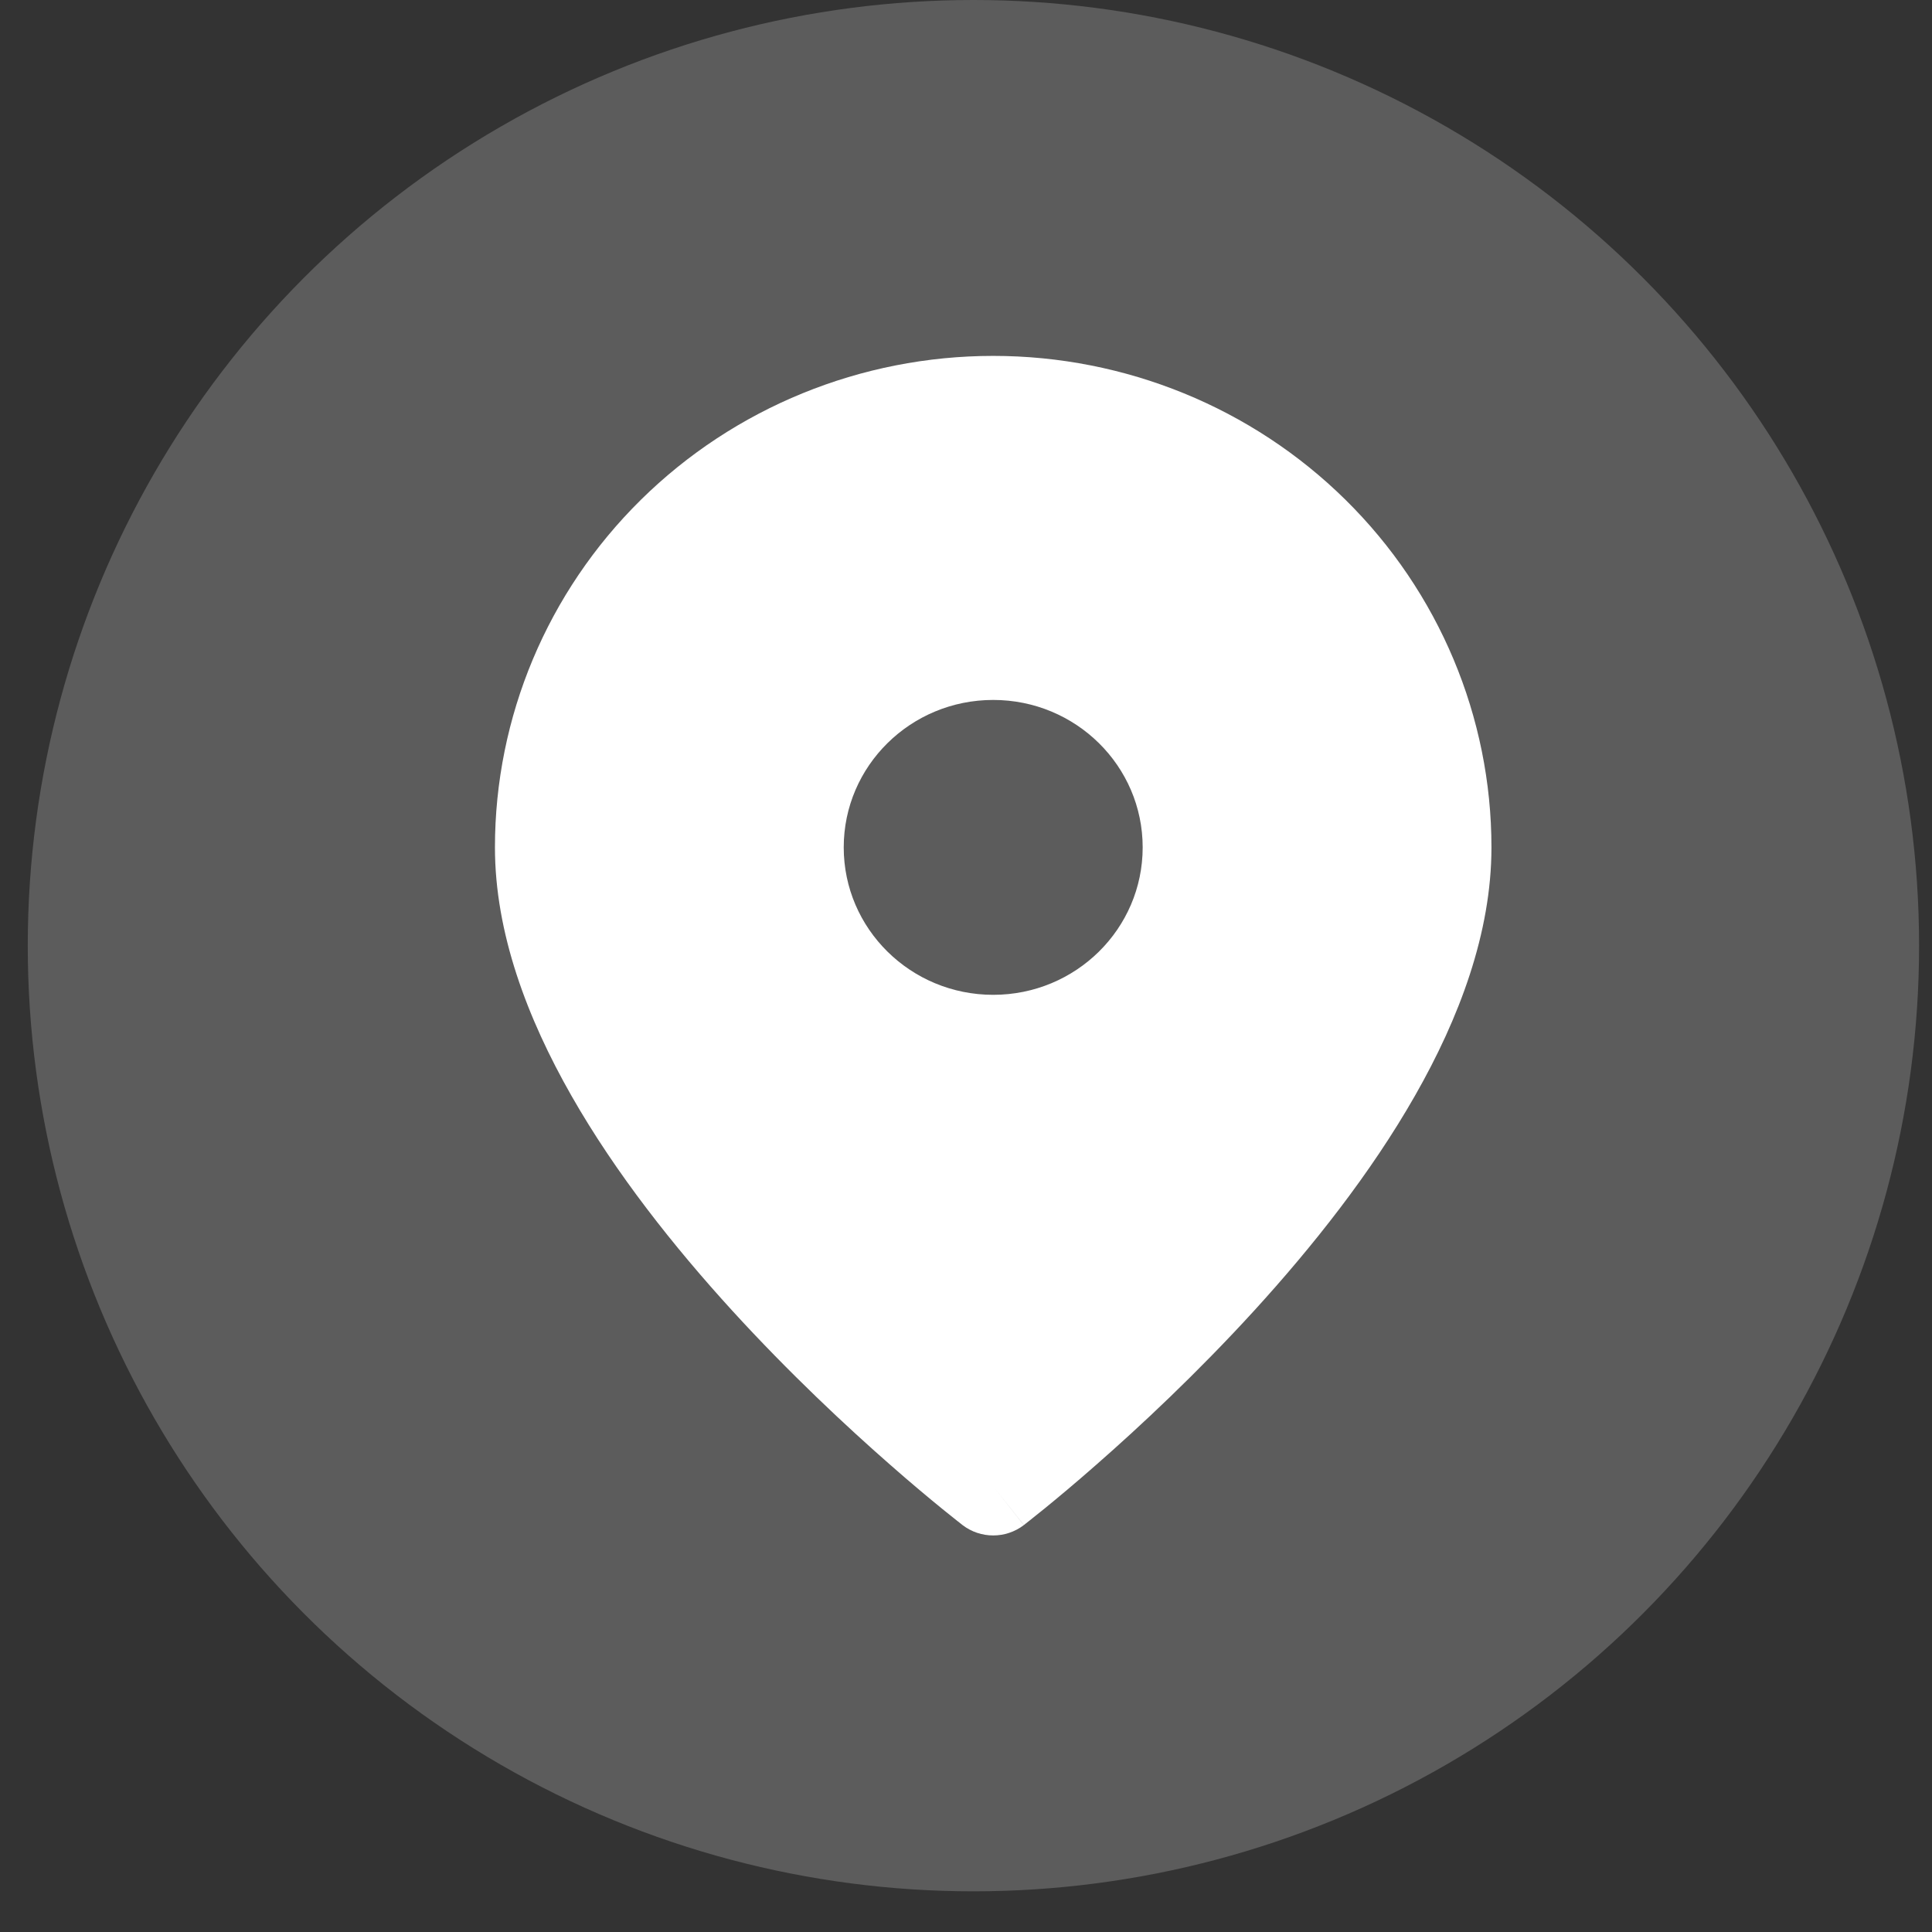
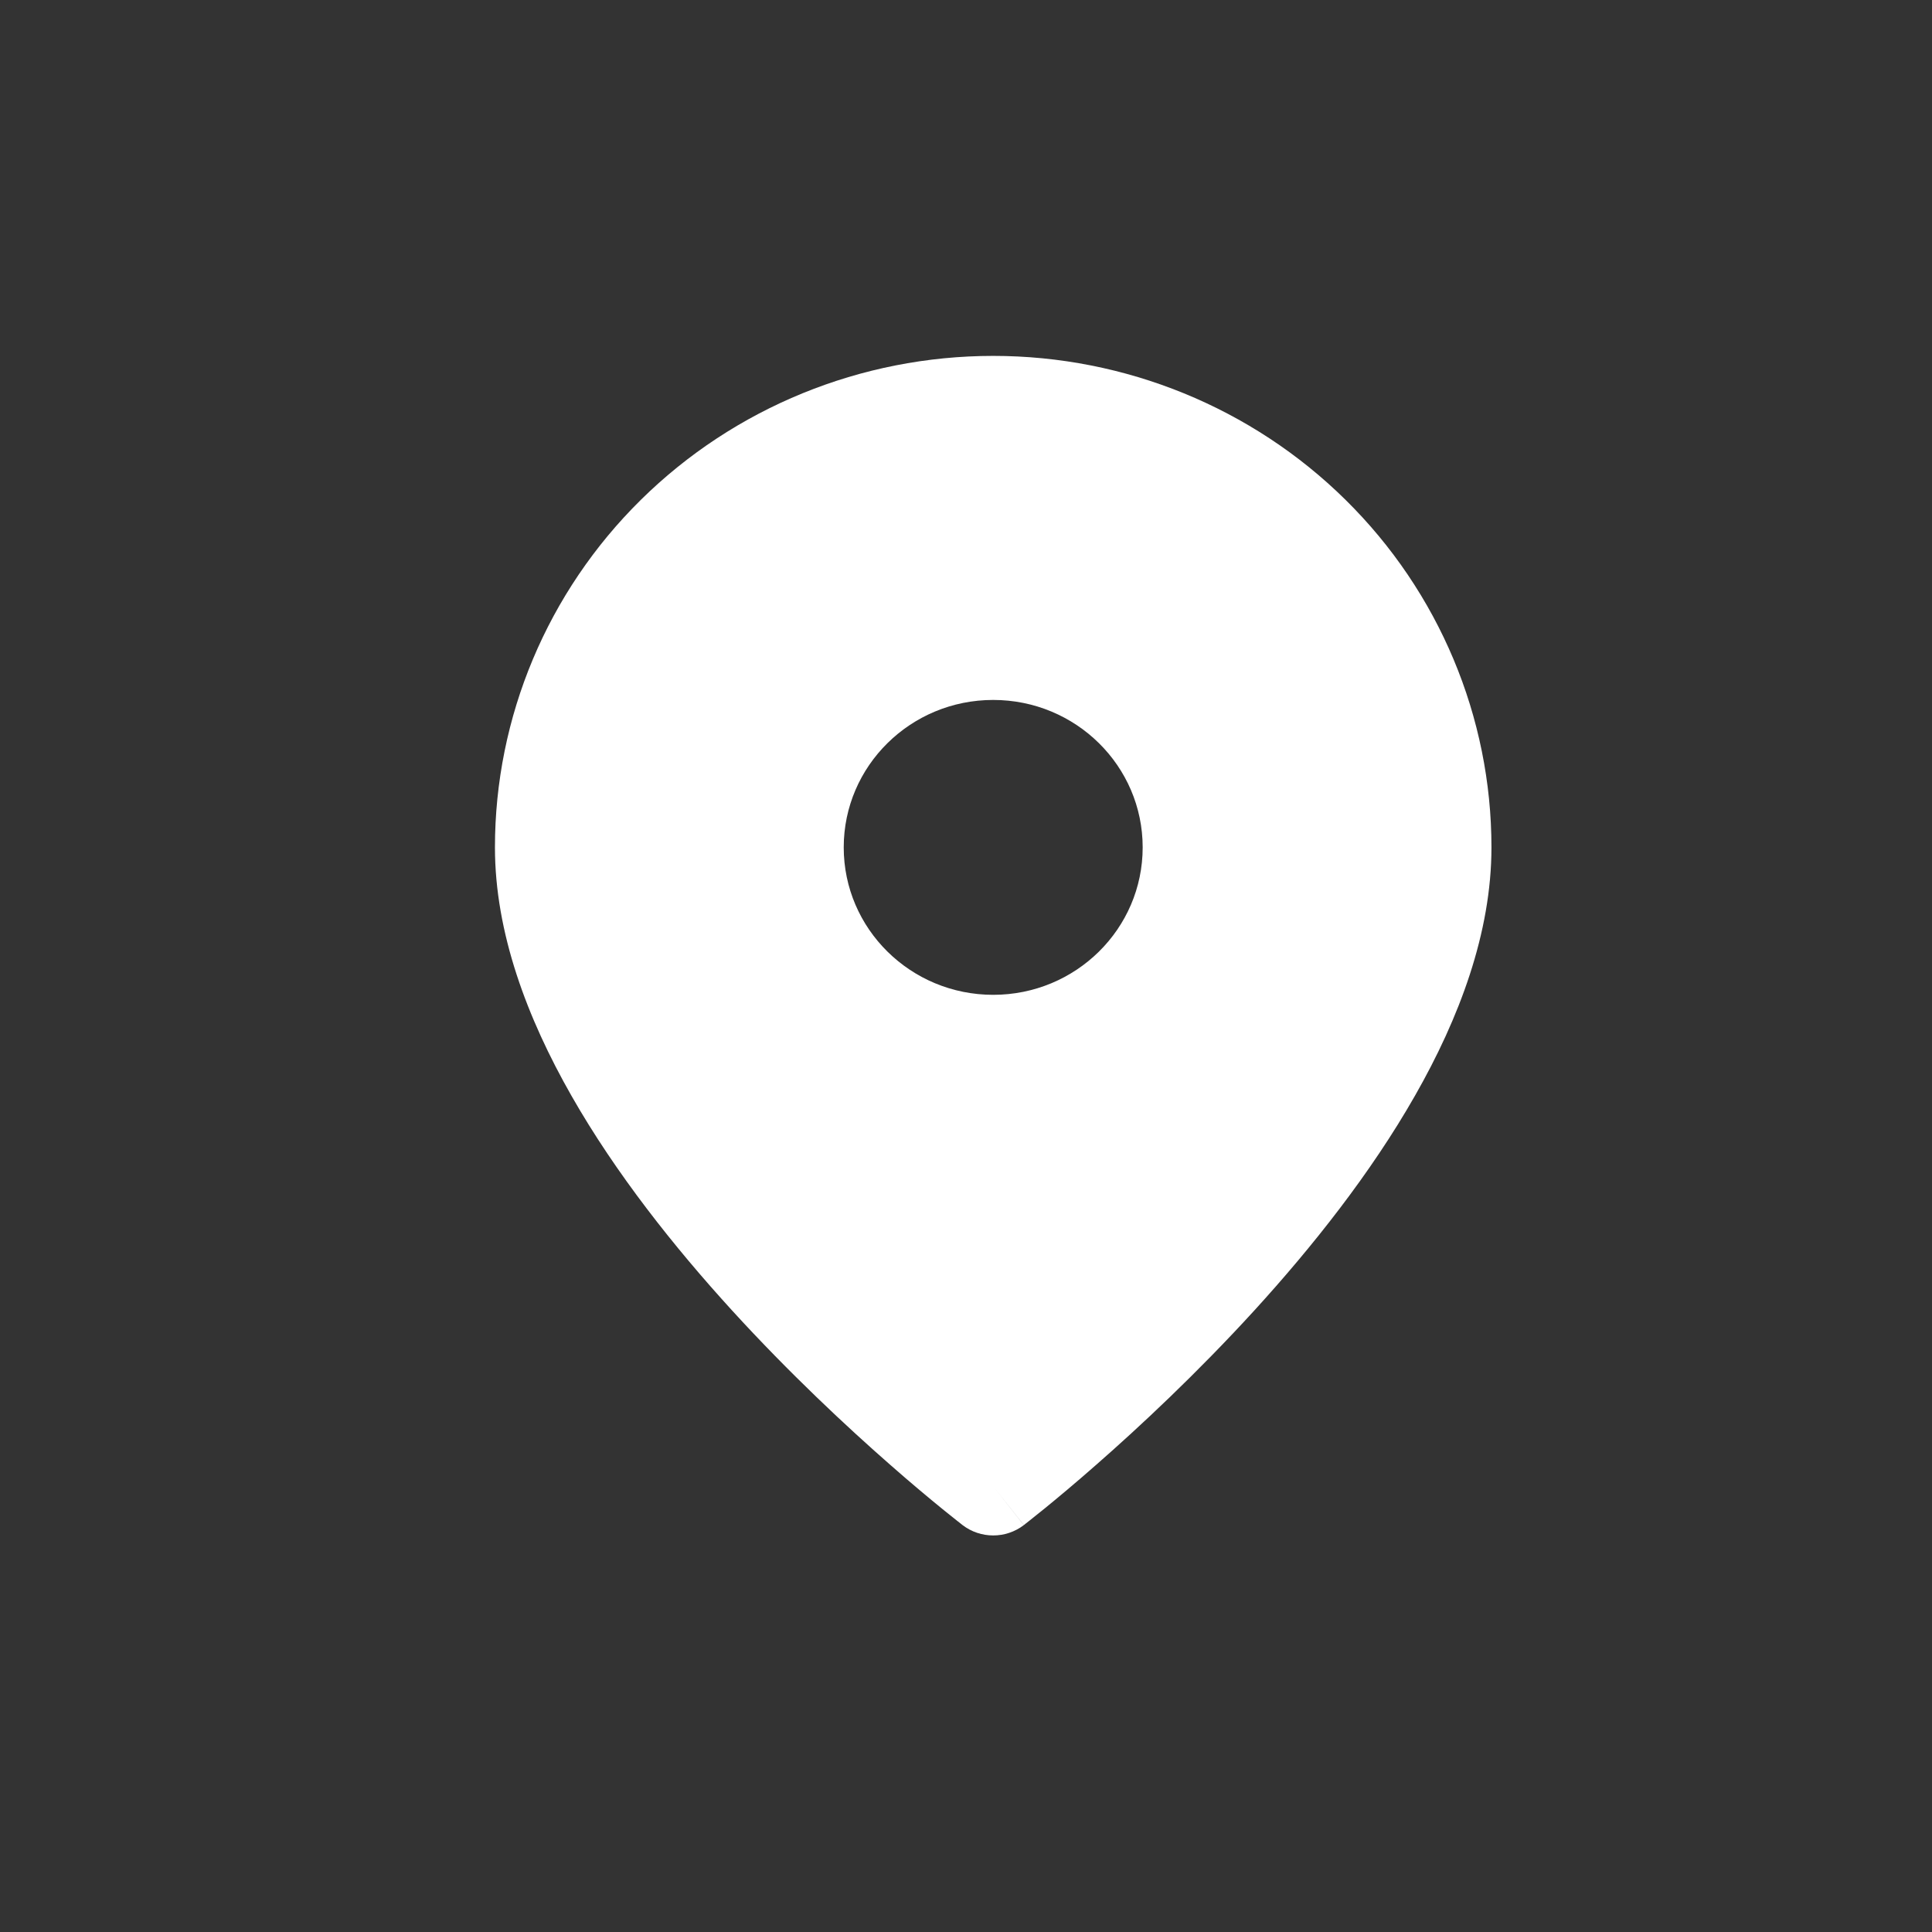
<svg xmlns="http://www.w3.org/2000/svg" width="38" height="38" viewBox="0 0 38 38" fill="none">
  <rect x="0" y="0" width="38" height="38" fill="#333333" stroke="none" />
-   <circle cx="19.146" cy="18.6" r="18.6" fill="white" fill-opacity="0.2" />
-   <path fill-rule="evenodd" clip-rule="evenodd" d="M18.933 29.997L18.93 29.995L18.924 29.99L18.903 29.973C18.884 29.959 18.858 29.938 18.824 29.911C18.756 29.857 18.657 29.779 18.532 29.677C18.283 29.474 17.929 29.18 17.506 28.808C16.66 28.067 15.53 27.014 14.396 25.772C13.266 24.533 12.113 23.085 11.239 21.551C10.37 20.027 9.735 18.348 9.735 16.667C9.735 14.103 10.767 11.644 12.605 9.831C14.443 8.018 16.936 7 19.535 7C22.134 7 24.627 8.018 26.465 9.831C28.303 11.644 29.335 14.103 29.335 16.667C29.335 18.348 28.701 20.027 27.831 21.551C26.957 23.085 25.804 24.533 24.674 25.772C23.54 27.014 22.41 28.067 21.564 28.808C21.141 29.18 20.787 29.474 20.538 29.677C20.413 29.779 20.314 29.857 20.246 29.911C20.212 29.938 20.186 29.959 20.167 29.973L20.146 29.99L20.14 29.995L20.138 29.996C20.138 29.996 20.137 29.997 19.535 29.234L20.137 29.997C19.783 30.268 19.287 30.268 18.933 29.997ZM19.535 29.234L18.933 29.997C18.933 29.997 18.933 29.997 19.535 29.234ZM22.475 16.667C22.475 18.269 21.159 19.567 19.535 19.567C17.911 19.567 16.595 18.269 16.595 16.667C16.595 15.065 17.911 13.767 19.535 13.767C21.159 13.767 22.475 15.065 22.475 16.667Z" fill="white" />
+   <path fill-rule="evenodd" clip-rule="evenodd" d="M18.933 29.997L18.93 29.995L18.924 29.99L18.903 29.973C18.884 29.959 18.858 29.938 18.824 29.911C18.756 29.857 18.657 29.779 18.532 29.677C18.283 29.474 17.929 29.18 17.506 28.808C16.66 28.067 15.53 27.014 14.396 25.772C13.266 24.533 12.113 23.085 11.239 21.551C10.37 20.027 9.735 18.348 9.735 16.667C9.735 14.103 10.767 11.644 12.605 9.831C14.443 8.018 16.936 7 19.535 7C22.134 7 24.627 8.018 26.465 9.831C28.303 11.644 29.335 14.103 29.335 16.667C29.335 18.348 28.701 20.027 27.831 21.551C26.957 23.085 25.804 24.533 24.674 25.772C23.54 27.014 22.41 28.067 21.564 28.808C21.141 29.18 20.787 29.474 20.538 29.677C20.413 29.779 20.314 29.857 20.246 29.911C20.212 29.938 20.186 29.959 20.167 29.973L20.146 29.99L20.14 29.995L20.138 29.996C20.138 29.996 20.137 29.997 19.535 29.234L20.137 29.997C19.783 30.268 19.287 30.268 18.933 29.997ZM19.535 29.234L18.933 29.997ZM22.475 16.667C22.475 18.269 21.159 19.567 19.535 19.567C17.911 19.567 16.595 18.269 16.595 16.667C16.595 15.065 17.911 13.767 19.535 13.767C21.159 13.767 22.475 15.065 22.475 16.667Z" fill="white" />
</svg>